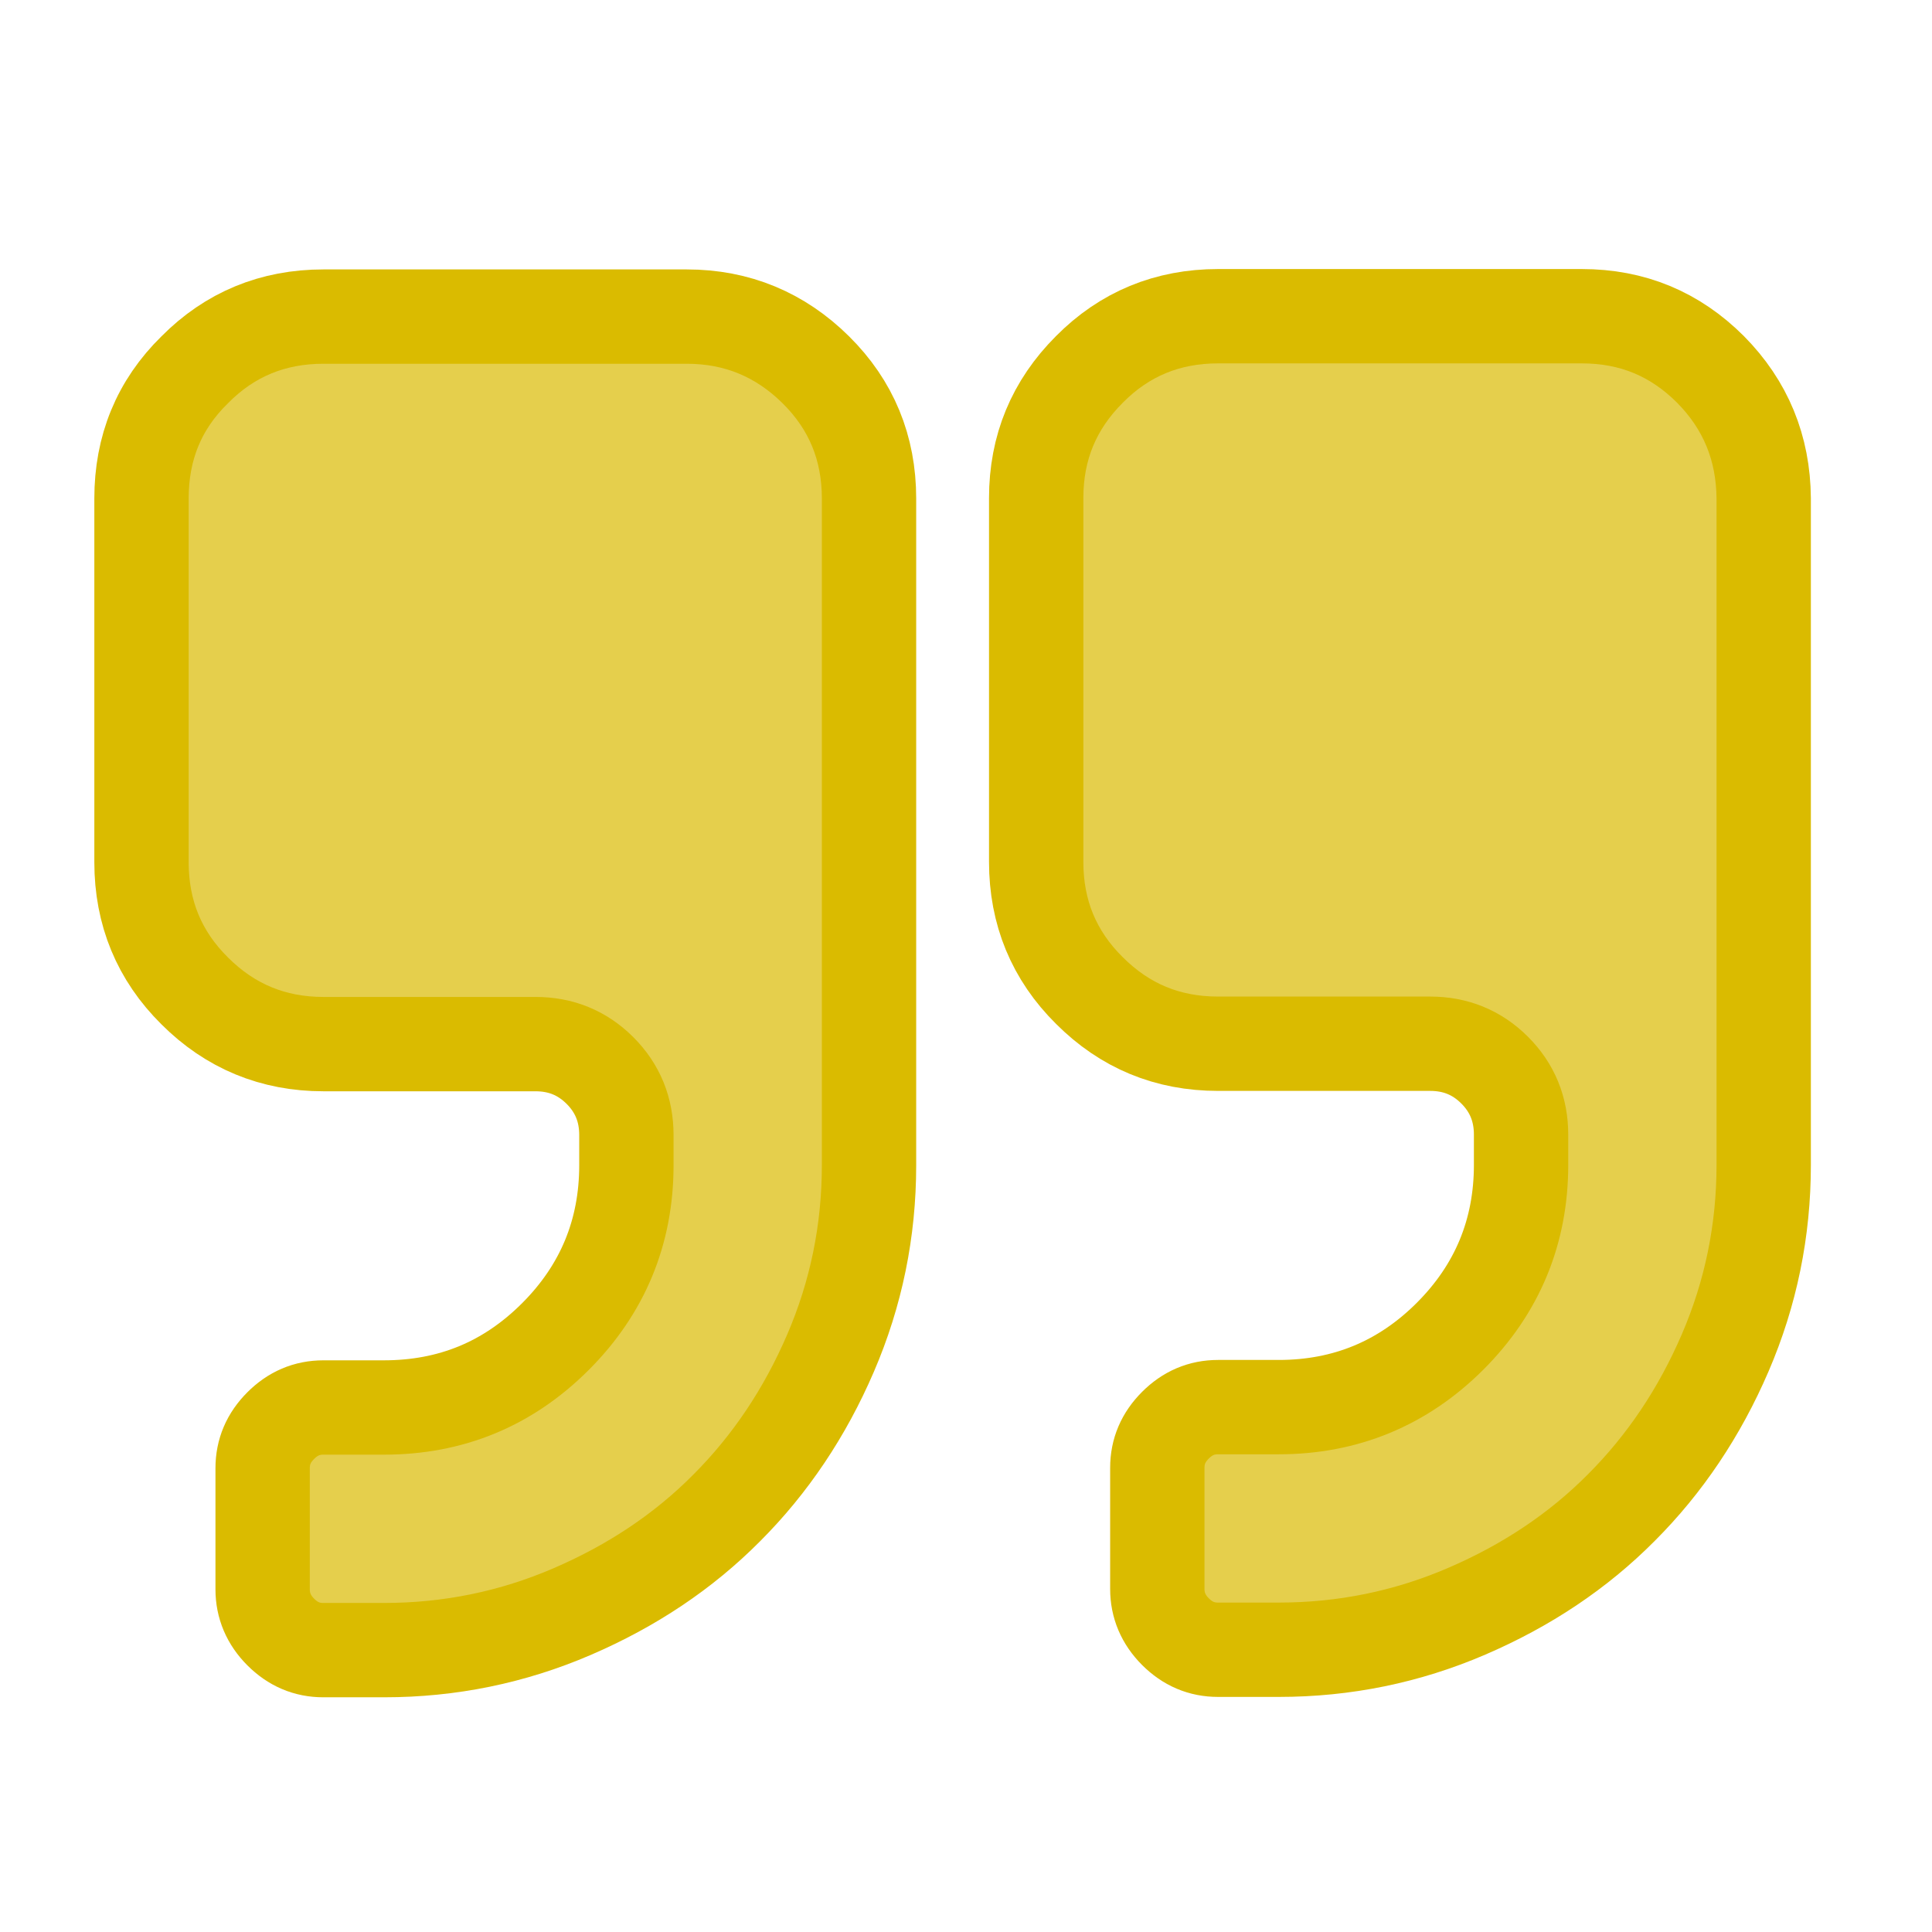
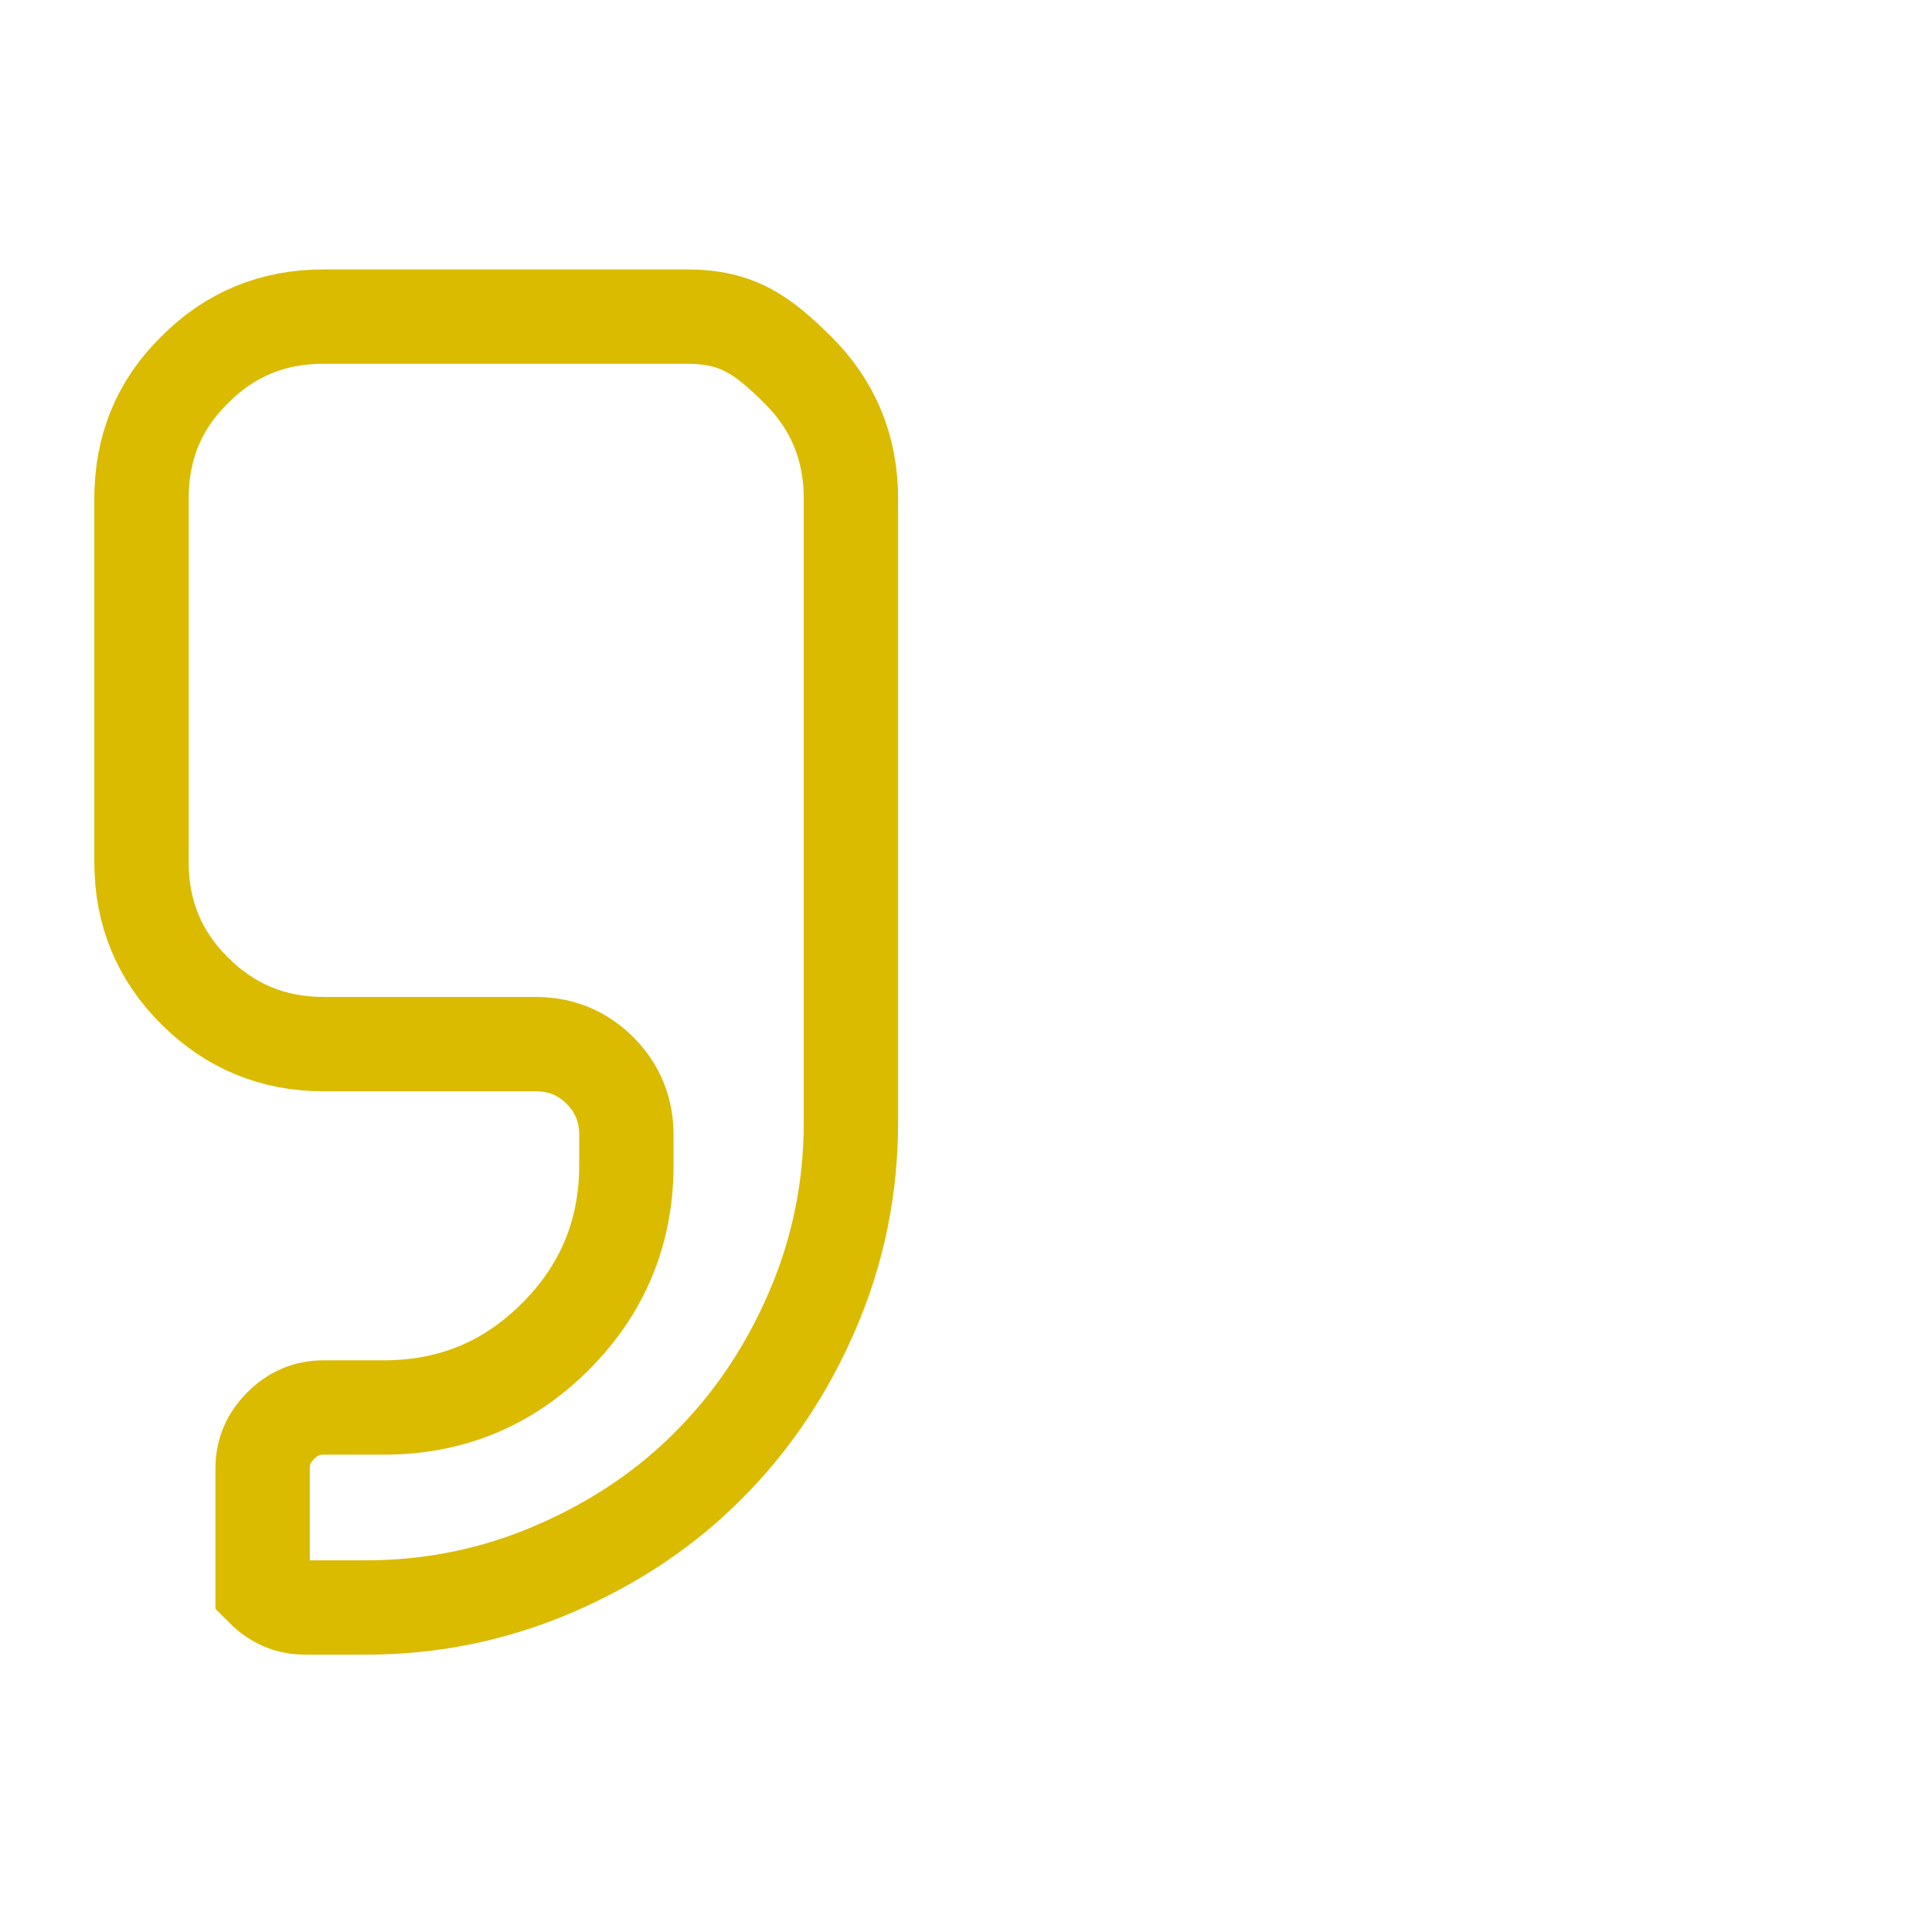
<svg xmlns="http://www.w3.org/2000/svg" version="1.1" id="Capa_1" x="0px" y="0px" viewBox="0 0 512 512" style="enable-background:new 0 0 512 512;" xml:space="preserve">
  <style type="text/css">
	.st0{opacity:0.7;}
	.st1{fill:#DABB00;}
	.st2{fill:none;stroke:#DABB00;stroke-width:25;stroke-miterlimit:10;}
</style>
  <g class="st0">
    <g>
-       <path class="st1" d="M182,83.9H85.7c-13.4,0-24.8,4.7-34.1,14.1c-9.5,9.3-14.1,20.7-14.1,34.1v96.4c0,13.4,4.7,24.8,14.1,34.1    c9.4,9.4,20.8,14.1,34.1,14.1h56.2c6.7,0,12.4,2.3,17.1,7c4.7,4.7,7,10.4,7,17.1v8c0,17.7-6.3,32.9-18.8,45.4    c-12.6,12.6-27.7,18.8-45.5,18.8h-16c-4.4,0-8.1,1.6-11.3,4.8c-3.2,3.2-4.8,6.9-4.8,11.3v32.1c0,4.3,1.6,8.1,4.8,11.3    c3.2,3.2,6.9,4.8,11.3,4.8h16.1c17.4,0,34-3.4,49.8-10.2c15.8-6.8,29.5-15.9,41-27.5c11.5-11.5,20.7-25.2,27.5-41    s10.2-32.4,10.2-49.8V132.1c0-13.4-4.7-24.8-14.1-34.1S195.4,83.9,182,83.9z" />
-       <path class="st1" d="M453.3,97.9c-9.4-9.4-20.7-14.1-34.1-14.1h-96.4c-13.4,0-24.8,4.7-34.1,14.1c-9.4,9.4-14.1,20.7-14.1,34.1    v96.4c0,13.4,4.7,24.8,14.1,34.1c9.4,9.4,20.7,14.1,34.1,14.1H379c6.7,0,12.4,2.3,17.1,7c4.7,4.7,7,10.4,7,17.1v8    c0,17.7-6.3,32.9-18.8,45.4s-27.7,18.8-45.4,18.8h-16.1c-4.4,0-8.1,1.6-11.3,4.8c-3.2,3.2-4.8,6.9-4.8,11.3v32.1    c0,4.3,1.6,8.1,4.8,11.3c3.2,3.2,6.9,4.8,11.3,4.8h16.1c17.4,0,34-3.4,49.8-10.2c15.8-6.8,29.5-15.9,41-27.5    c11.5-11.5,20.7-25.2,27.5-41s10.2-32.4,10.2-49.8V132.1C467.3,118.7,462.6,107.3,453.3,97.9z" />
-     </g>
+       </g>
  </g>
  <g>
    <g>
-       <path class="st2" d="M182,83.9H85.7c-13.4,0-24.8,4.7-34.1,14.1c-9.5,9.3-14.1,20.7-14.1,34.1v96.4c0,13.4,4.7,24.8,14.1,34.1    c9.4,9.4,20.8,14.1,34.1,14.1h56.2c6.7,0,12.4,2.3,17.1,7c4.7,4.7,7,10.4,7,17.1v8c0,17.7-6.3,32.9-18.8,45.4    c-12.6,12.6-27.7,18.8-45.5,18.8h-16c-4.4,0-8.1,1.6-11.3,4.8c-3.2,3.2-4.8,6.9-4.8,11.3v32.1c0,4.3,1.6,8.1,4.8,11.3    c3.2,3.2,6.9,4.8,11.3,4.8h16.1c17.4,0,34-3.4,49.8-10.2c15.8-6.8,29.5-15.9,41-27.5c11.5-11.5,20.7-25.2,27.5-41    s10.2-32.4,10.2-49.8V132.1c0-13.4-4.7-24.8-14.1-34.1S195.4,83.9,182,83.9z" />
-       <path class="st2" d="M453.3,97.9c-9.4-9.4-20.7-14.1-34.1-14.1h-96.4c-13.4,0-24.8,4.7-34.1,14.1c-9.4,9.4-14.1,20.7-14.1,34.1    v96.4c0,13.4,4.7,24.8,14.1,34.1c9.4,9.4,20.7,14.1,34.1,14.1H379c6.7,0,12.4,2.3,17.1,7c4.7,4.7,7,10.4,7,17.1v8    c0,17.7-6.3,32.9-18.8,45.4s-27.7,18.8-45.4,18.8h-16.1c-4.4,0-8.1,1.6-11.3,4.8c-3.2,3.2-4.8,6.9-4.8,11.3v32.1    c0,4.3,1.6,8.1,4.8,11.3c3.2,3.2,6.9,4.8,11.3,4.8h16.1c17.4,0,34-3.4,49.8-10.2c15.8-6.8,29.5-15.9,41-27.5    c11.5-11.5,20.7-25.2,27.5-41s10.2-32.4,10.2-49.8V132.1C467.3,118.7,462.6,107.3,453.3,97.9z" />
+       <path class="st2" d="M182,83.9H85.7c-13.4,0-24.8,4.7-34.1,14.1c-9.5,9.3-14.1,20.7-14.1,34.1v96.4c0,13.4,4.7,24.8,14.1,34.1    c9.4,9.4,20.8,14.1,34.1,14.1h56.2c6.7,0,12.4,2.3,17.1,7c4.7,4.7,7,10.4,7,17.1v8c0,17.7-6.3,32.9-18.8,45.4    c-12.6,12.6-27.7,18.8-45.5,18.8h-16c-4.4,0-8.1,1.6-11.3,4.8c-3.2,3.2-4.8,6.9-4.8,11.3v32.1c3.2,3.2,6.9,4.8,11.3,4.8h16.1c17.4,0,34-3.4,49.8-10.2c15.8-6.8,29.5-15.9,41-27.5c11.5-11.5,20.7-25.2,27.5-41    s10.2-32.4,10.2-49.8V132.1c0-13.4-4.7-24.8-14.1-34.1S195.4,83.9,182,83.9z" />
    </g>
  </g>
</svg>